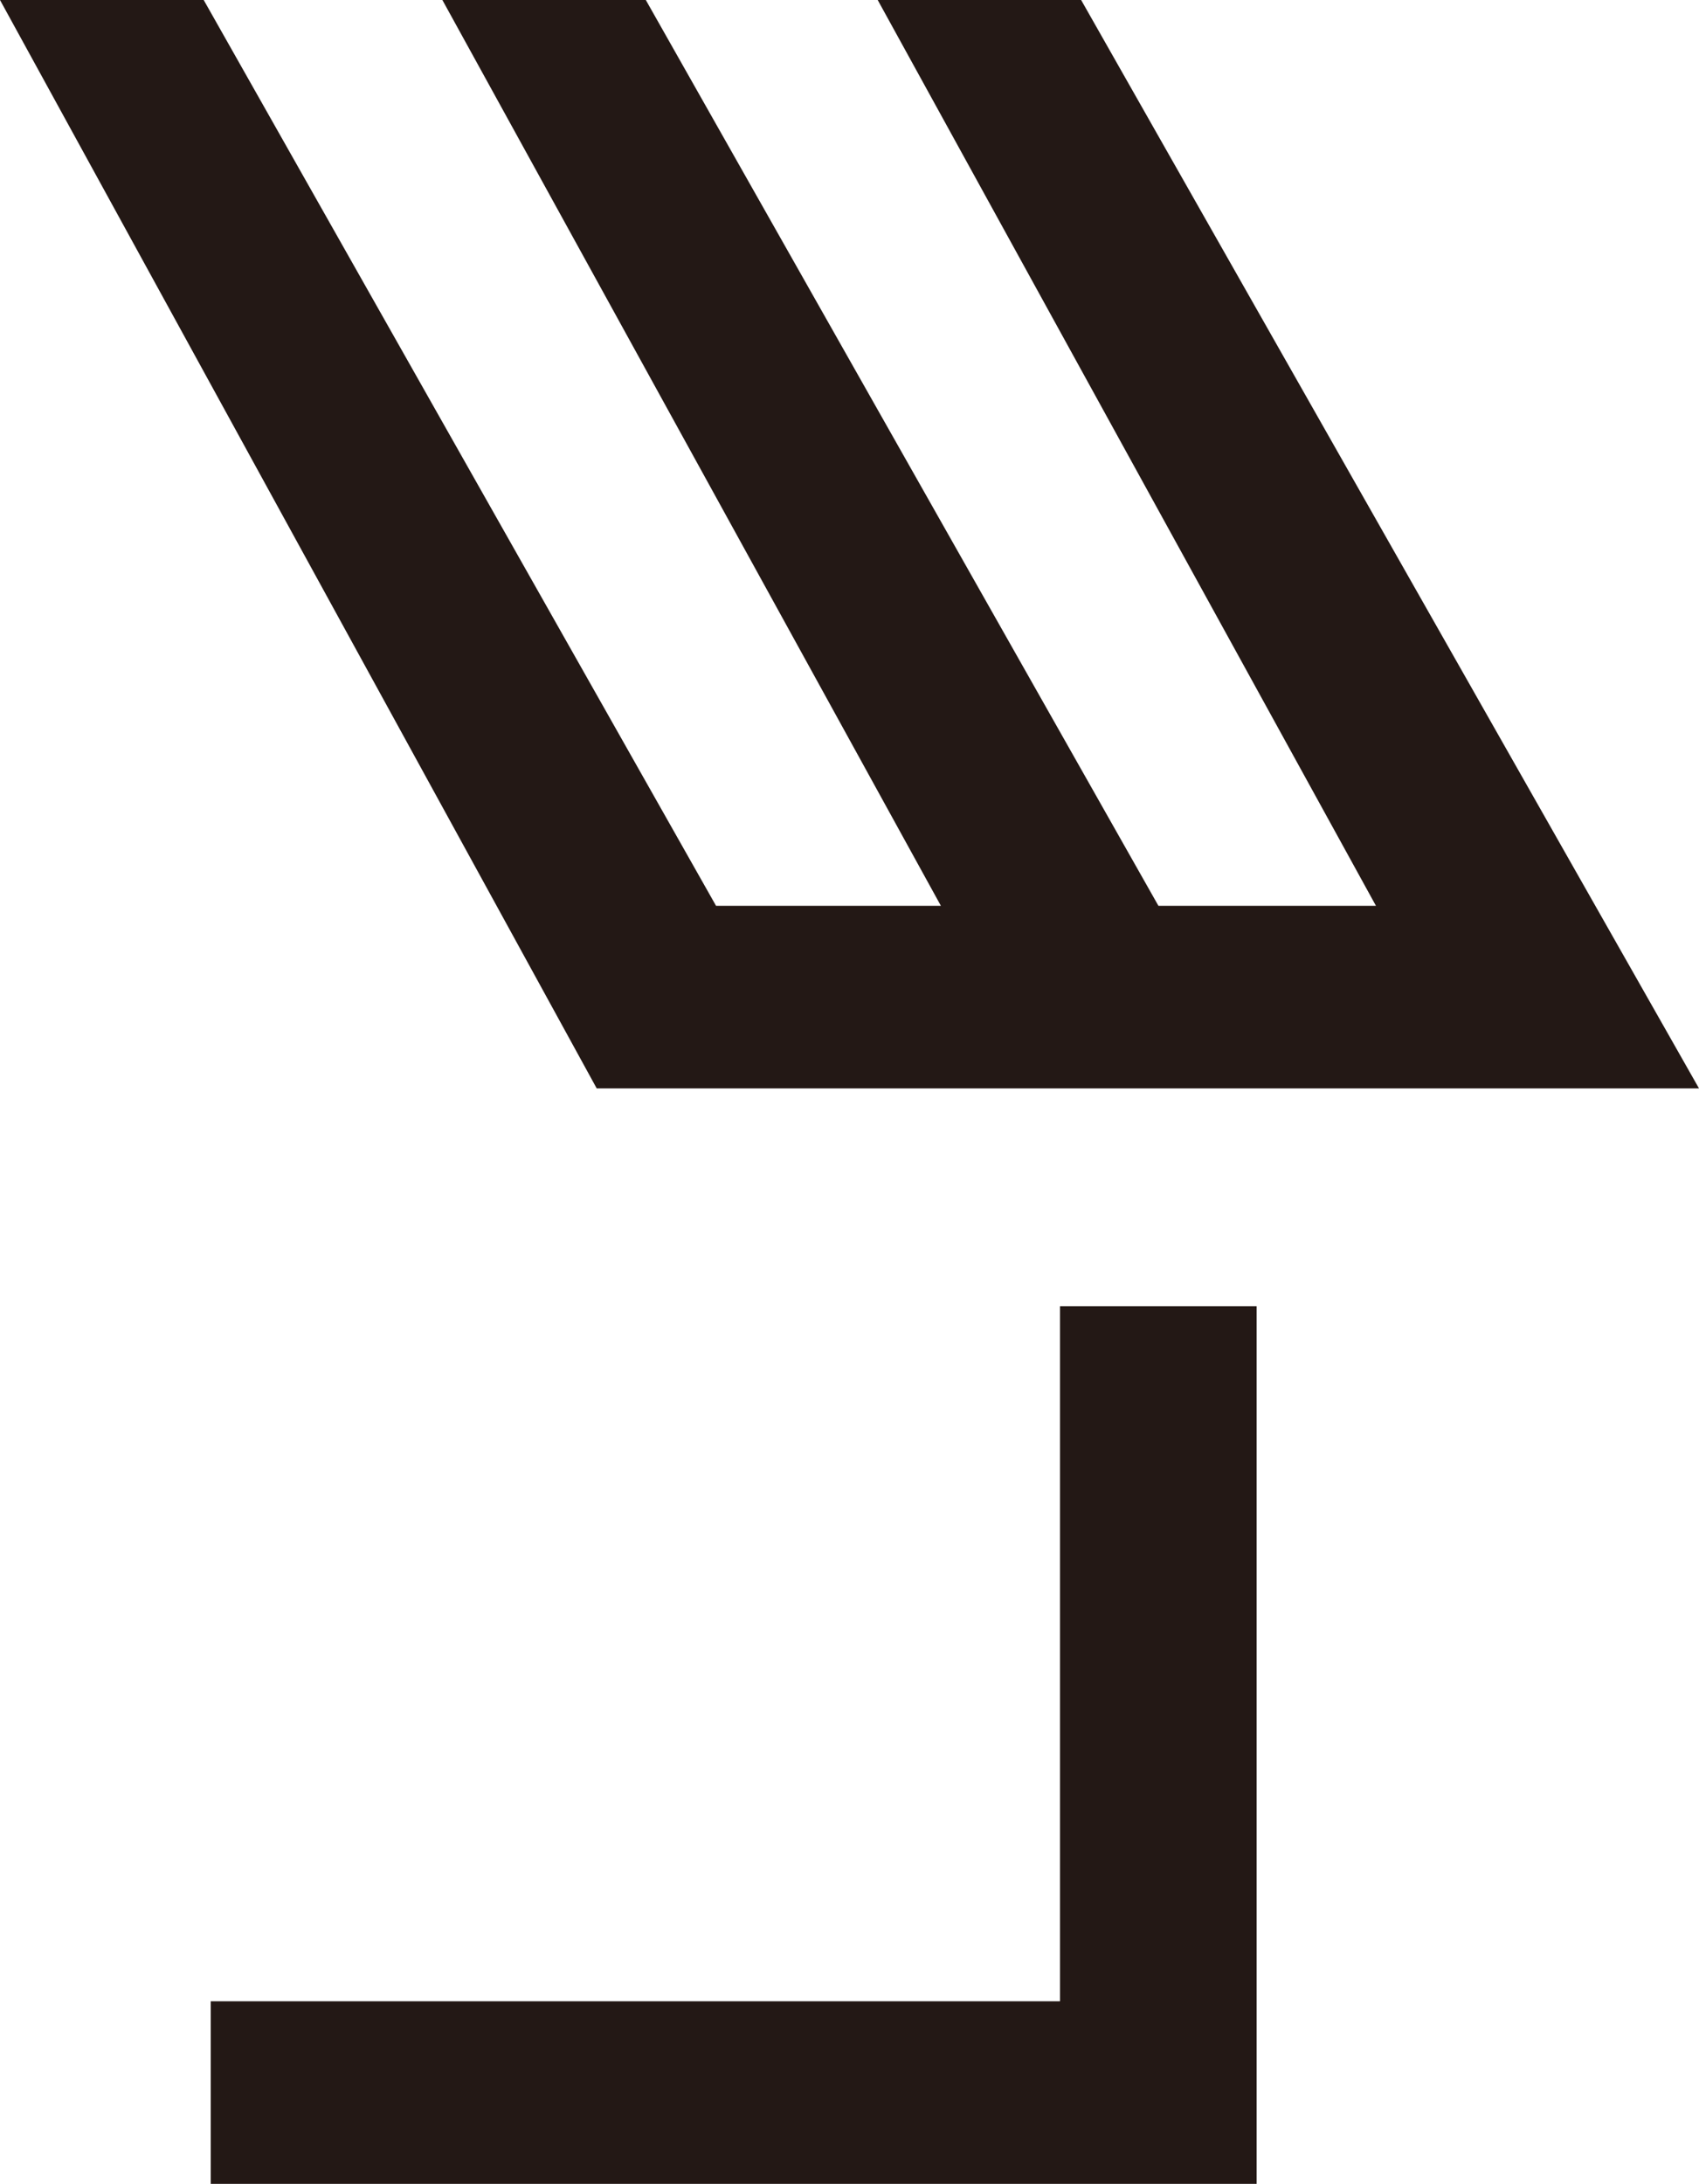
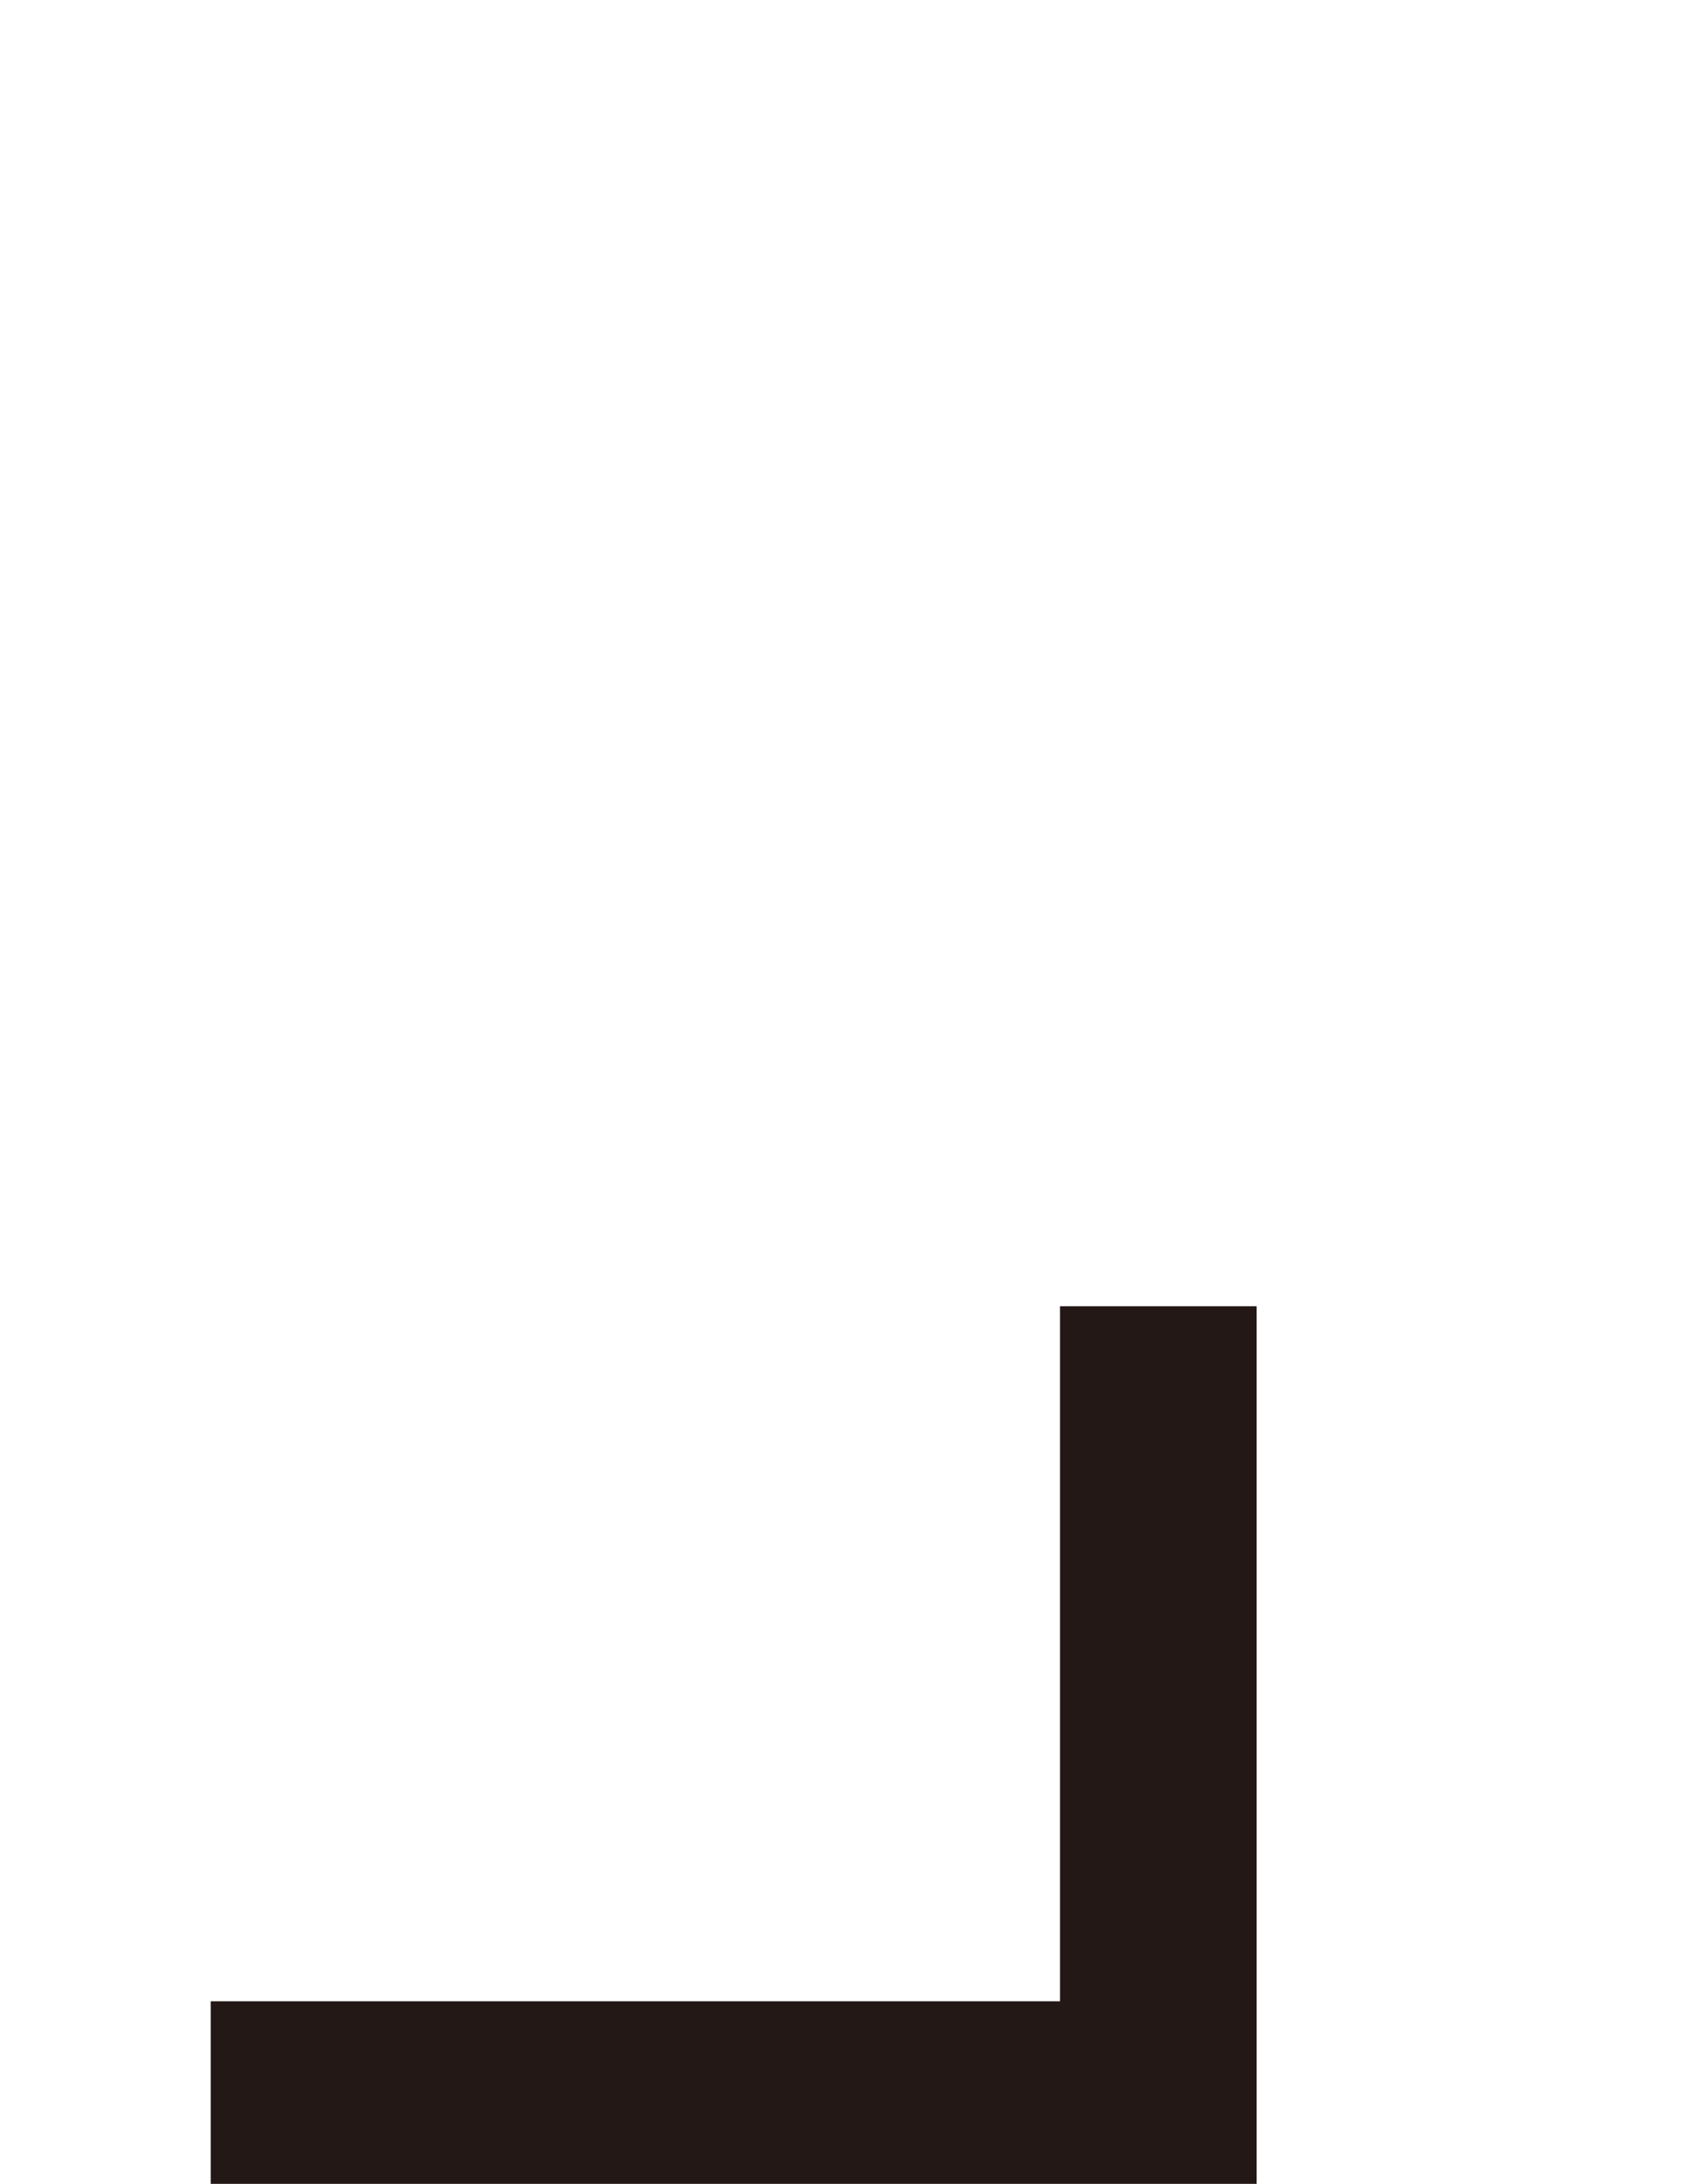
<svg xmlns="http://www.w3.org/2000/svg" id="_レイヤー_2" data-name="レイヤー_2" viewBox="0 0 65.06 83.61">
  <defs>
    <style>
      .cls-1 {
        fill: #231815;
      }
    </style>
  </defs>
  <g id="_レイヤー_1-2" data-name="レイヤー_1">
    <g>
-       <polygon class="cls-1" points="65.06 41.67 41.4 0 33.61 0 52.69 34.68 44.36 34.68 24.73 0 16.94 0 36.03 34.68 27.42 34.68 7.8 0 0 0 22.85 41.67 65.06 41.67" />
      <polygon class="cls-1" points="40.59 76.62 8.07 76.62 8.07 83.61 48.12 83.61 48.12 50.01 40.59 50.01 40.59 76.62" />
    </g>
  </g>
</svg>